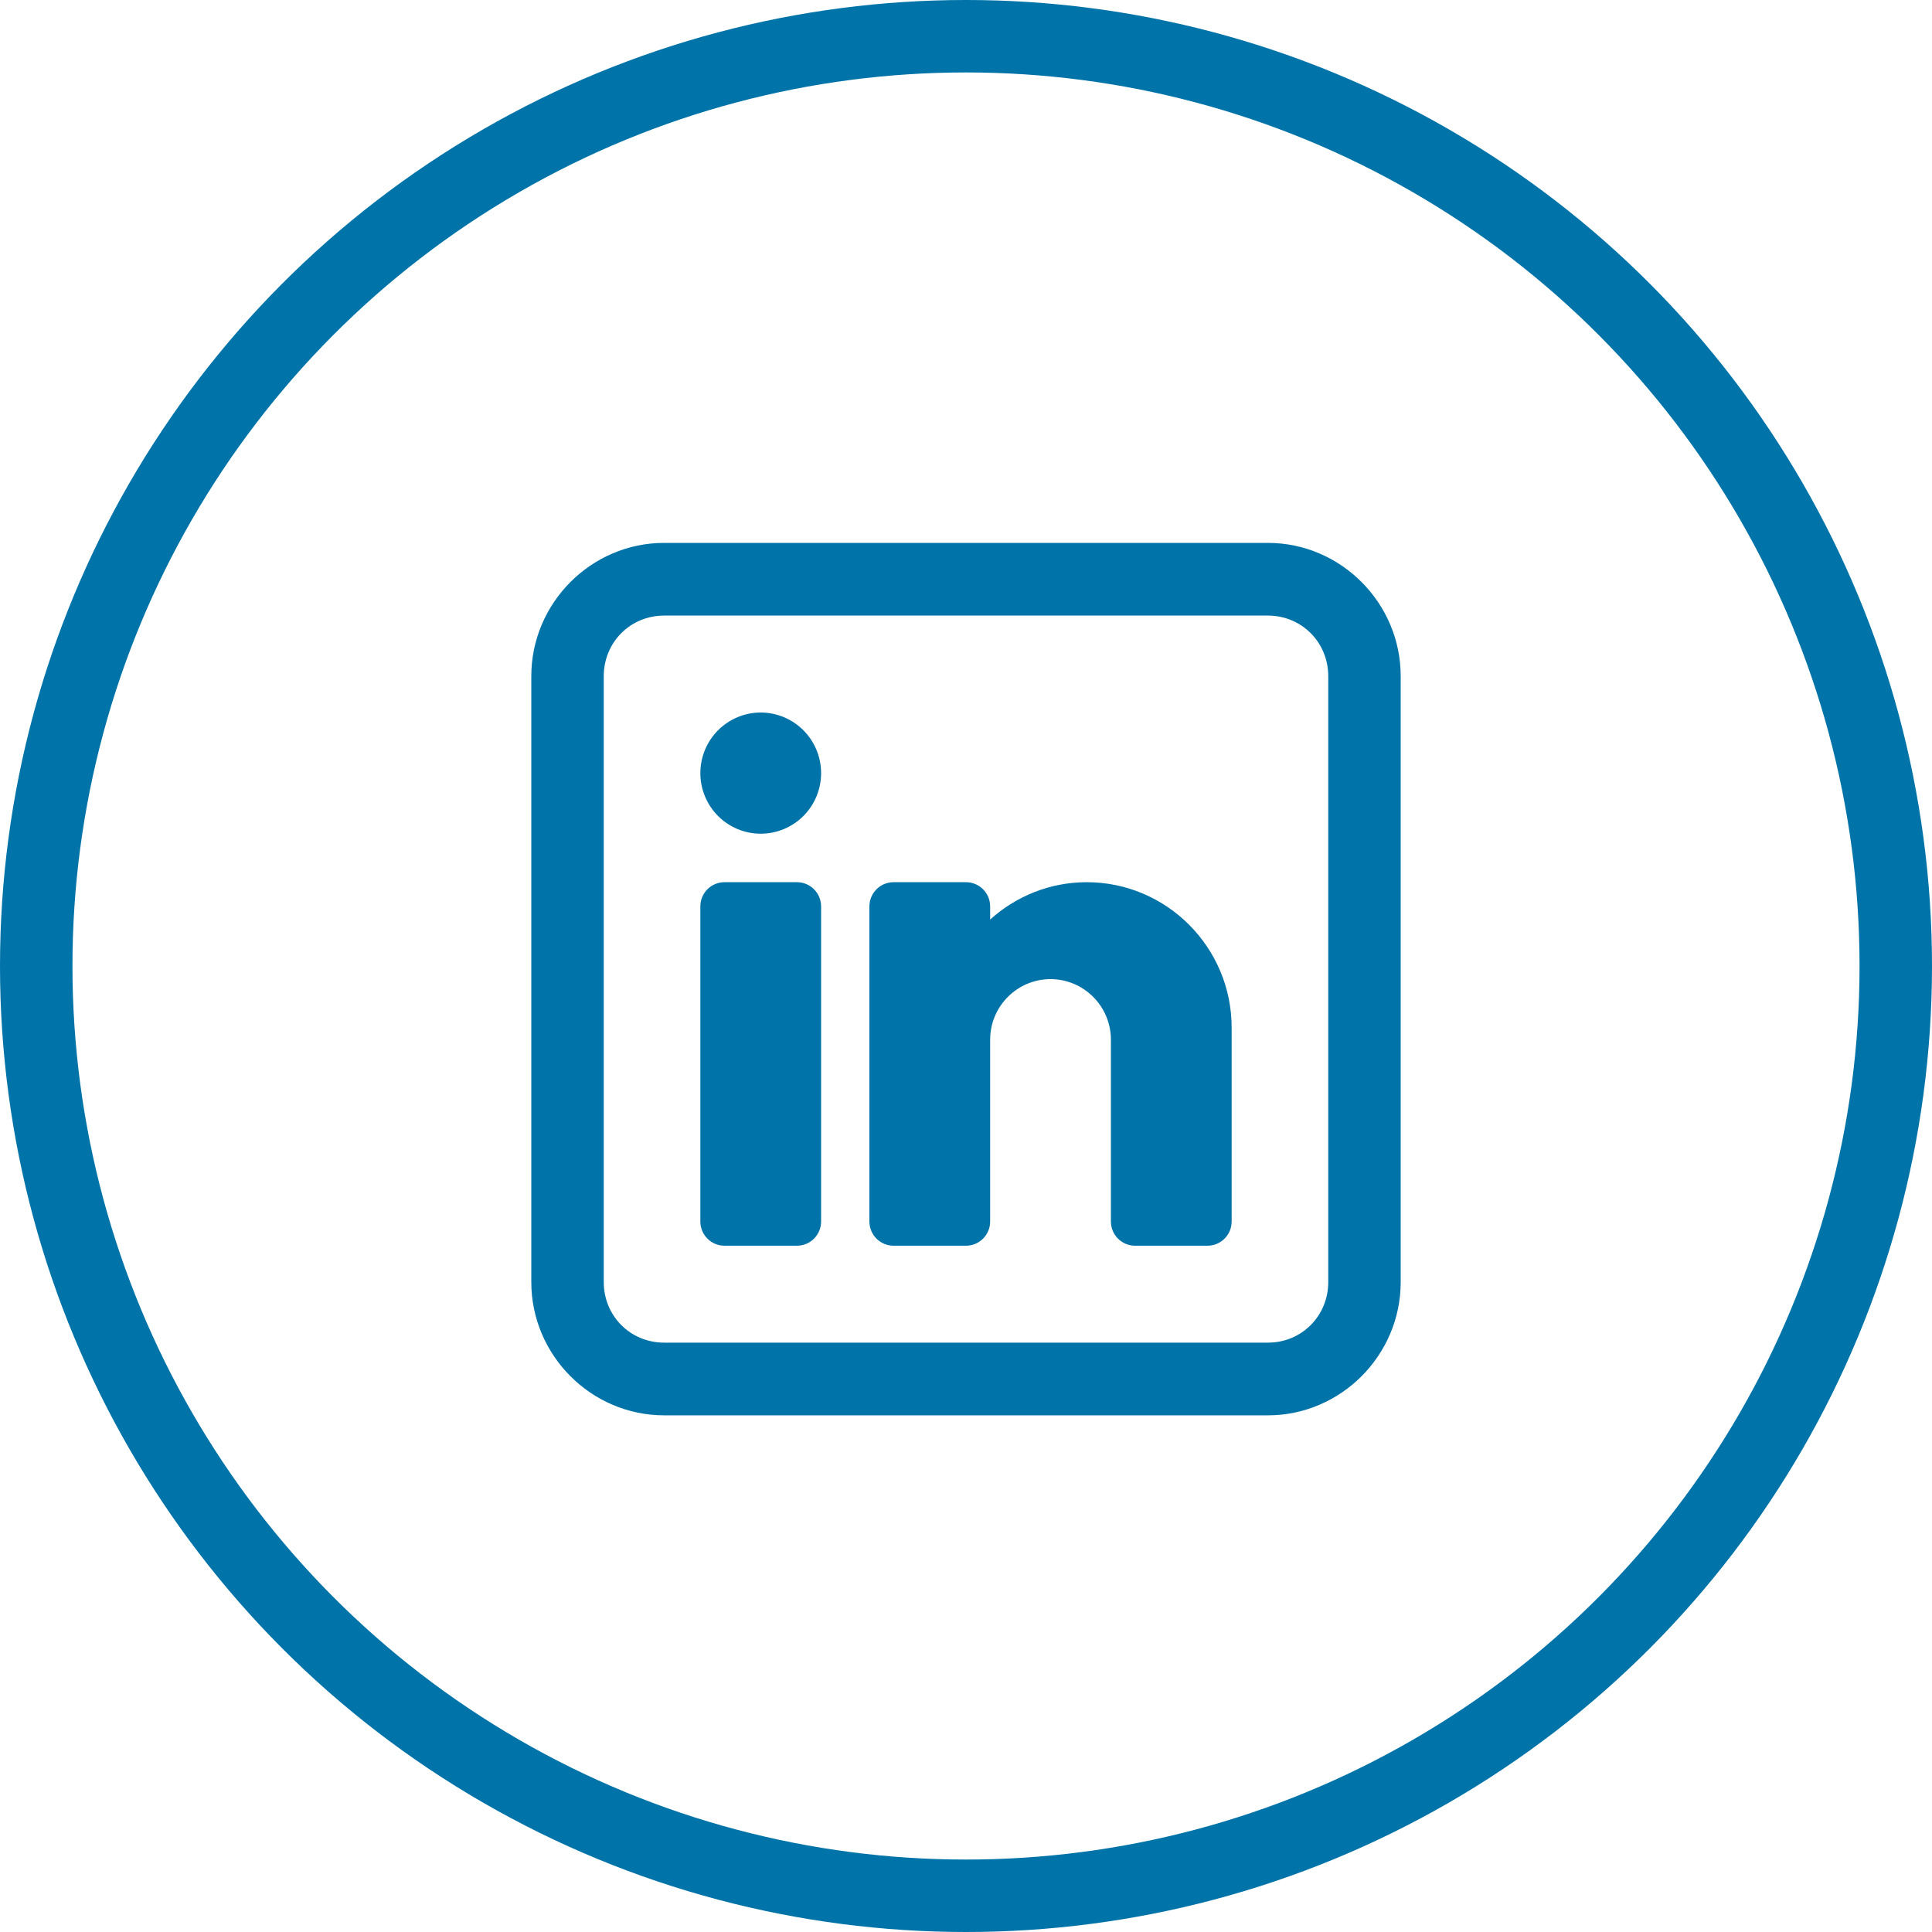
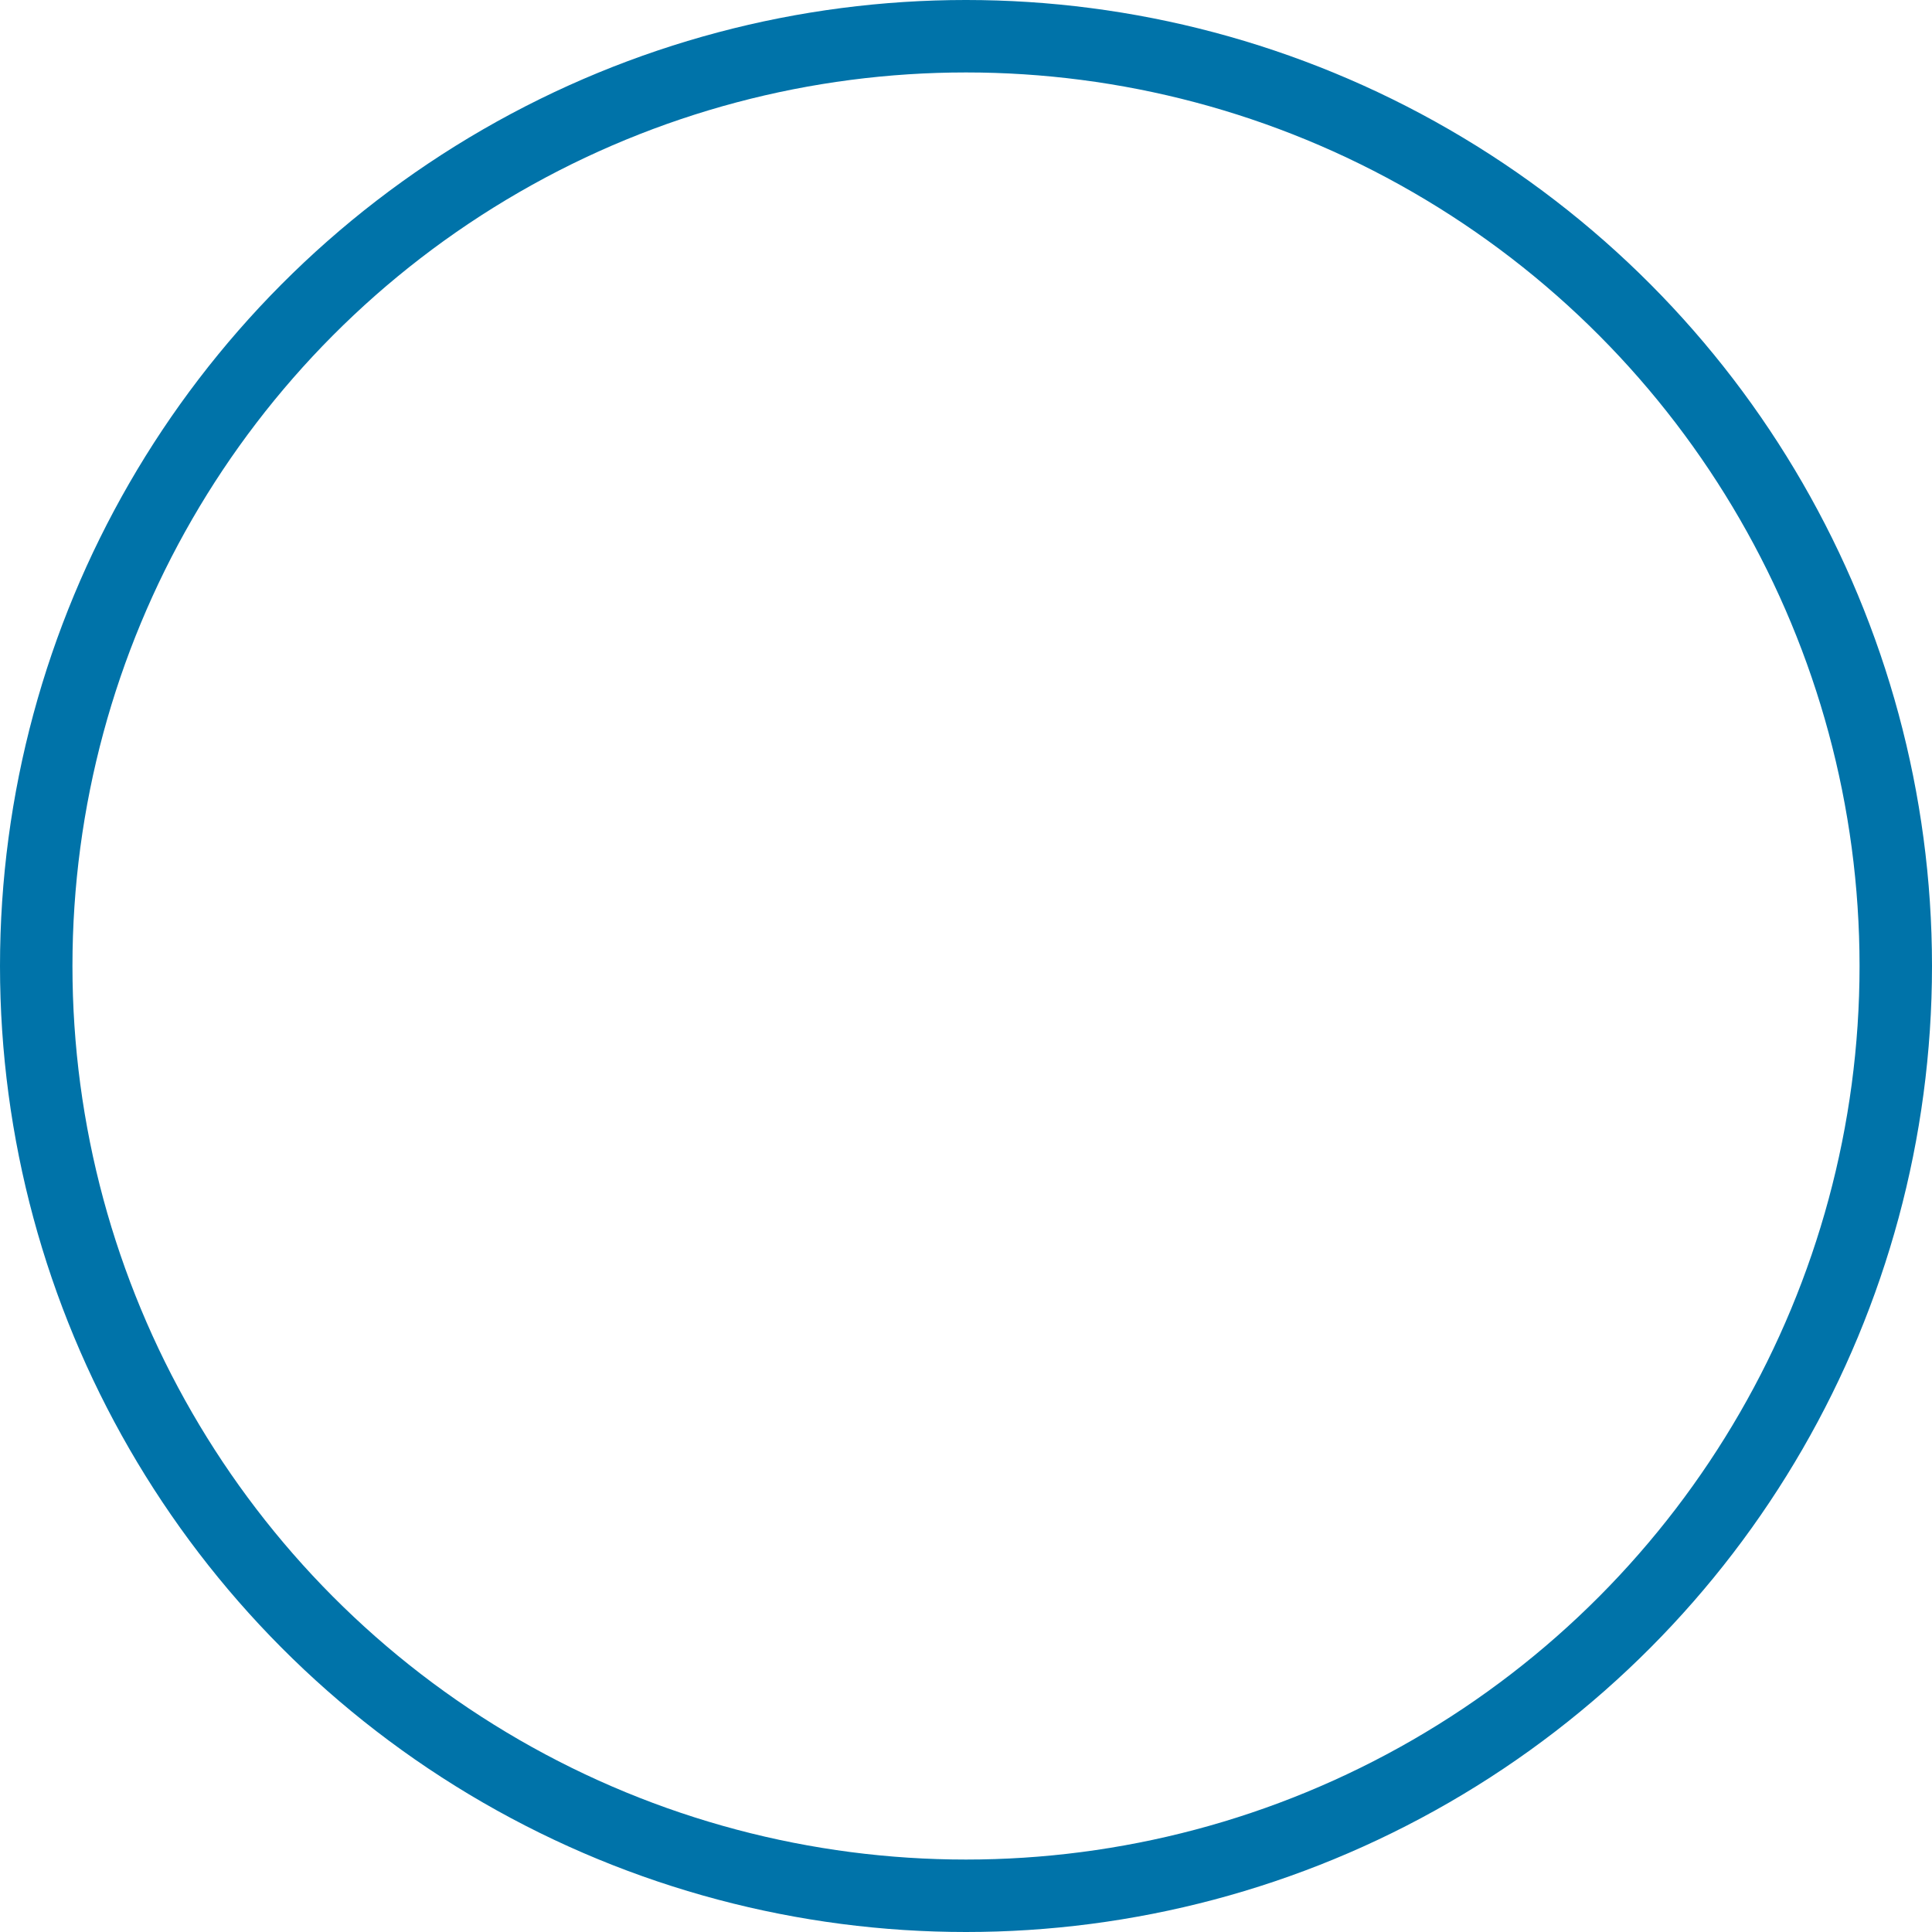
<svg xmlns="http://www.w3.org/2000/svg" width="40" height="40" viewBox="0 0 40 40" fill="none">
  <circle cx="20" cy="20" r="19.25" stroke="#0073A9" stroke-width="1.5" />
-   <path d="M13.75 11.24C12.24 11.24 11 12.485 11 14V26.544C11 28.059 12.24 29.303 13.75 29.303H26.25C27.76 29.303 29 28.059 29 26.544V14C29 12.485 27.76 11.24 26.25 11.24H13.75ZM13.75 12.745H26.25C26.949 12.745 27.5 13.298 27.5 14V26.544C27.5 27.245 26.949 27.798 26.25 27.798H13.75C13.051 27.798 12.5 27.245 12.5 26.544V14C12.5 13.298 13.051 12.745 13.75 12.745ZM15.75 14.752C15.418 14.752 15.101 14.885 14.866 15.12C14.632 15.355 14.5 15.674 14.5 16.007C14.5 16.34 14.632 16.659 14.866 16.894C15.101 17.129 15.418 17.261 15.75 17.261C16.081 17.261 16.399 17.129 16.634 16.894C16.868 16.659 17 16.34 17 16.007C17 15.674 16.868 15.355 16.634 15.12C16.399 14.885 16.081 14.752 15.75 14.752ZM15 18.265C14.723 18.265 14.5 18.489 14.5 18.767V25.289C14.5 25.567 14.723 25.791 15 25.791H16.5C16.776 25.791 17 25.567 17 25.289V18.767C17 18.489 16.776 18.265 16.5 18.265H15ZM18.5 18.265C18.224 18.265 18 18.489 18 18.767V25.289C18 25.567 18.224 25.791 18.5 25.791H20C20.276 25.791 20.5 25.567 20.5 25.289V21.526C20.5 20.834 21.061 20.272 21.75 20.272C22.439 20.272 23 20.834 23 21.526V25.289C23 25.567 23.224 25.791 23.5 25.791H25C25.276 25.791 25.5 25.567 25.5 25.289V21.275C25.5 19.615 24.154 18.265 22.5 18.265C21.731 18.265 21.032 18.559 20.5 19.038V18.767C20.5 18.489 20.276 18.265 20 18.265H18.5Z" fill="#0073A9" />
</svg>